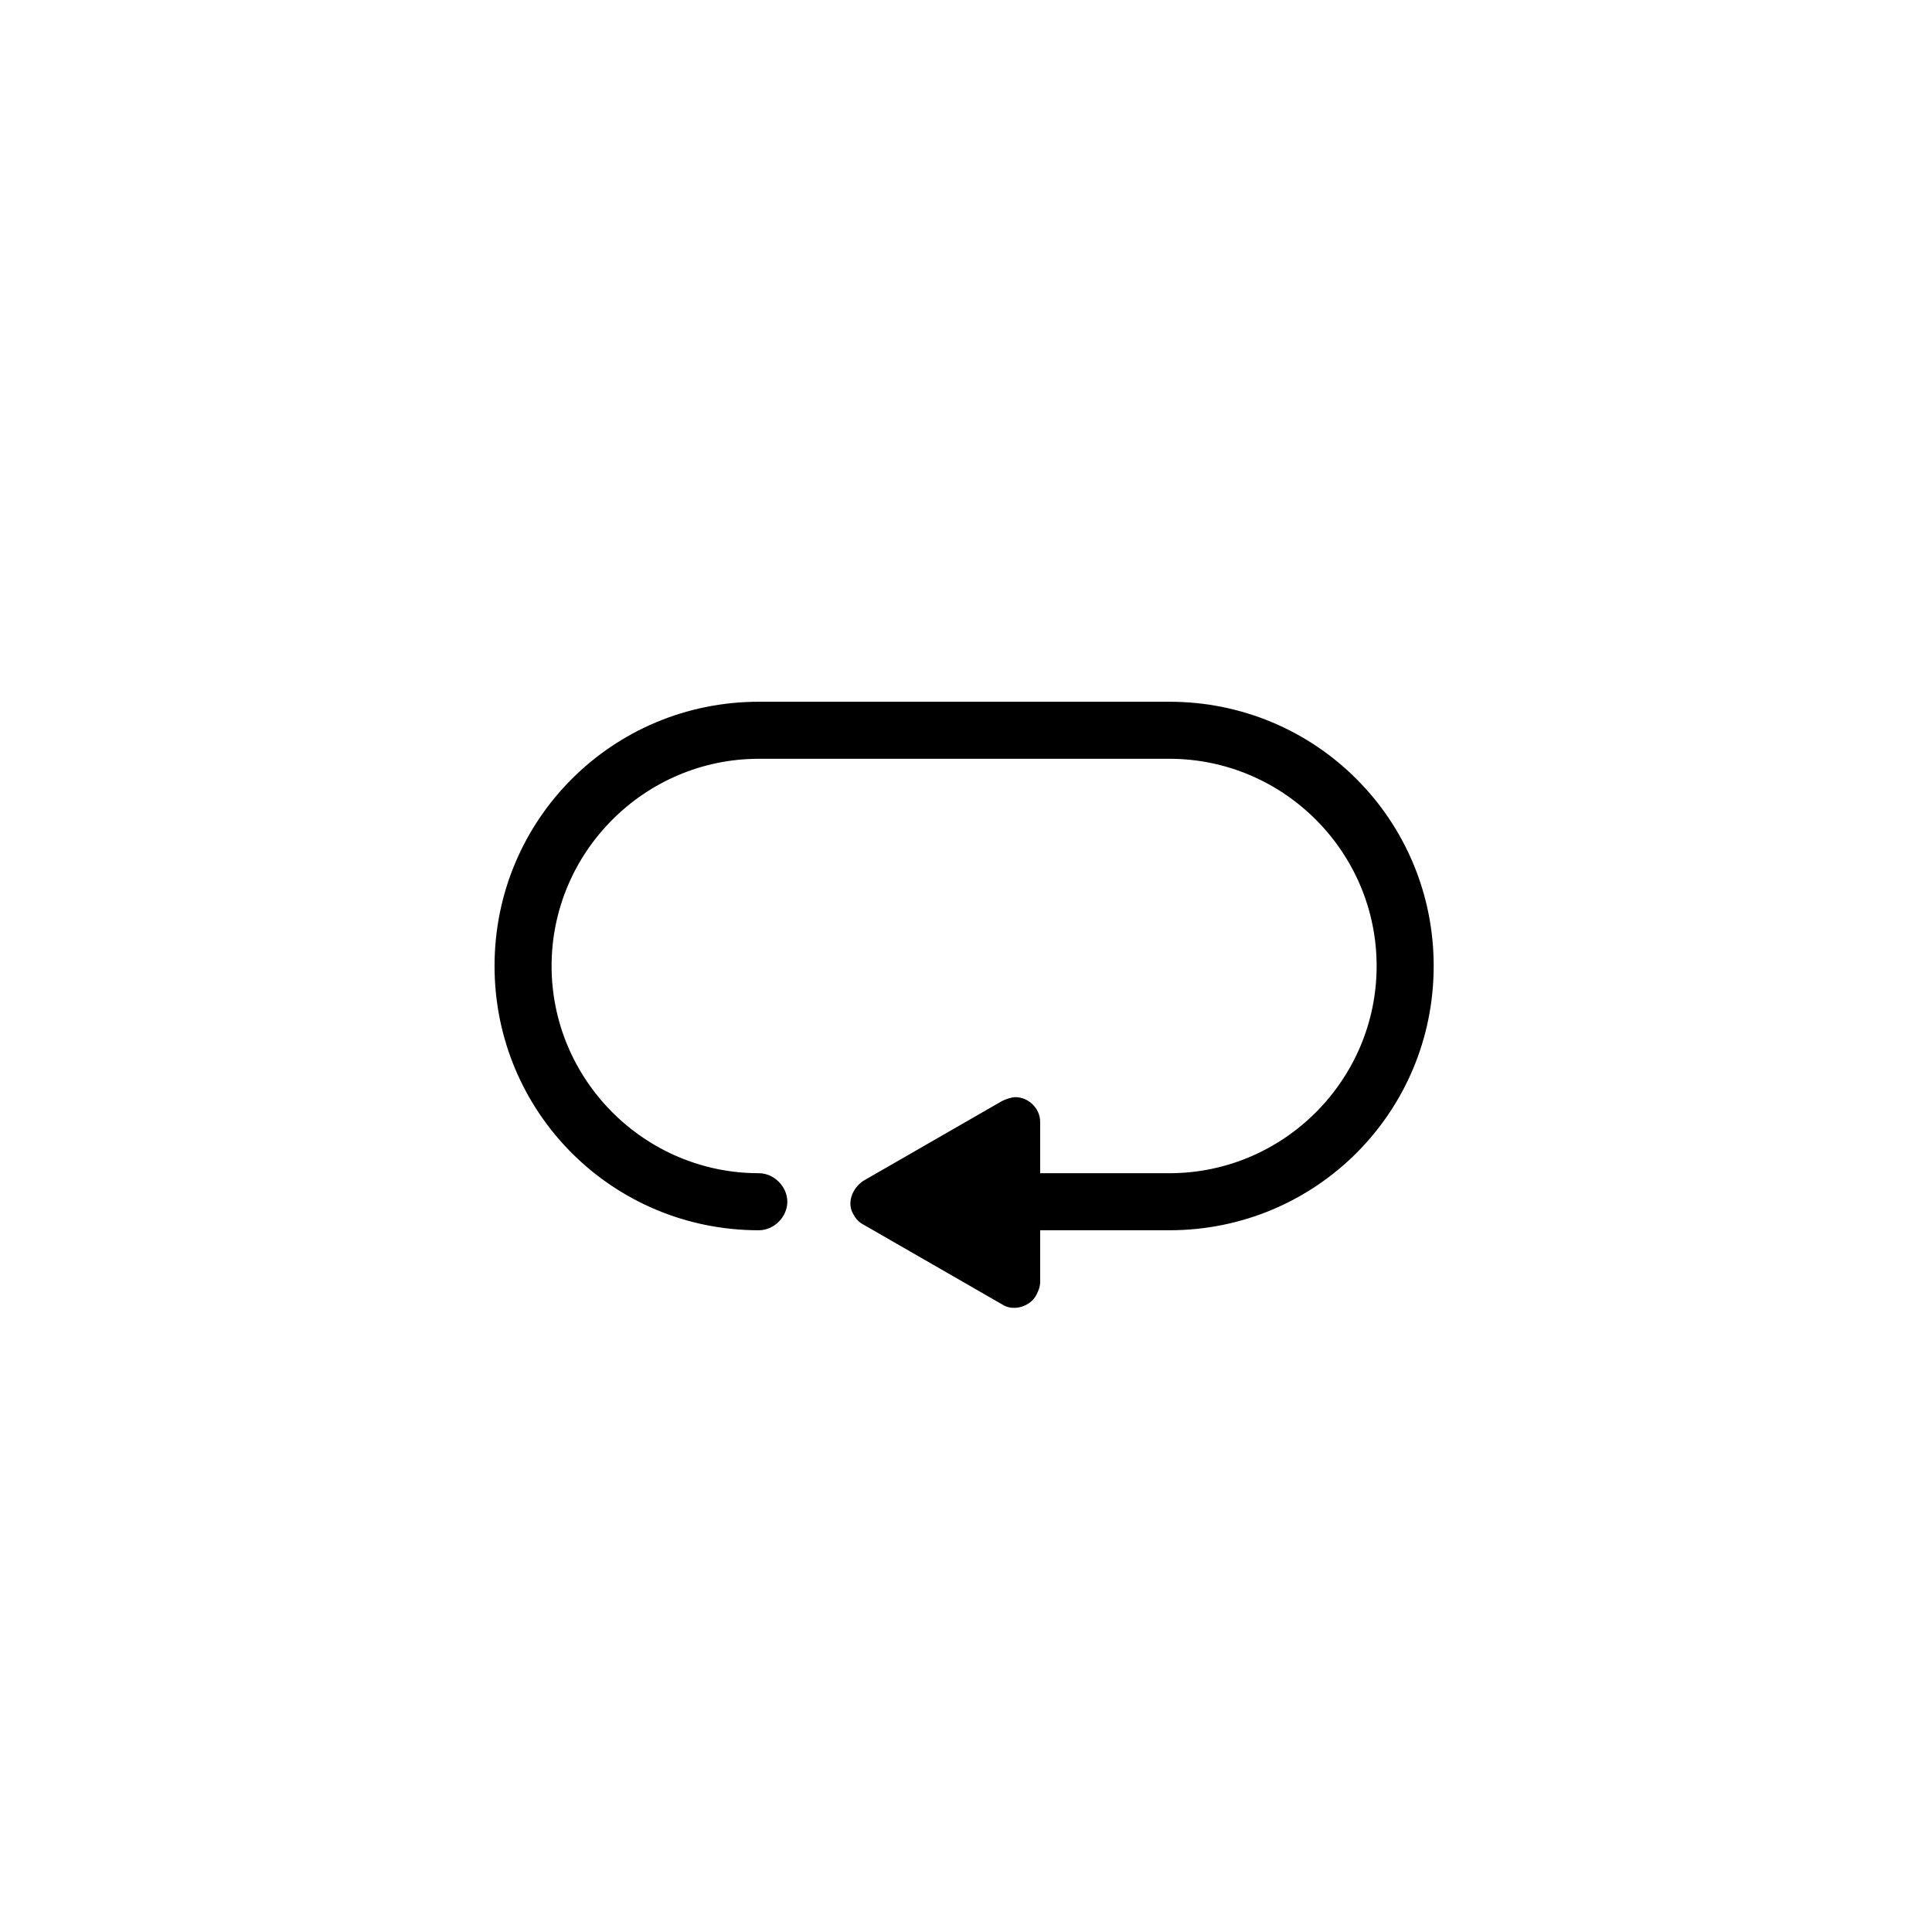
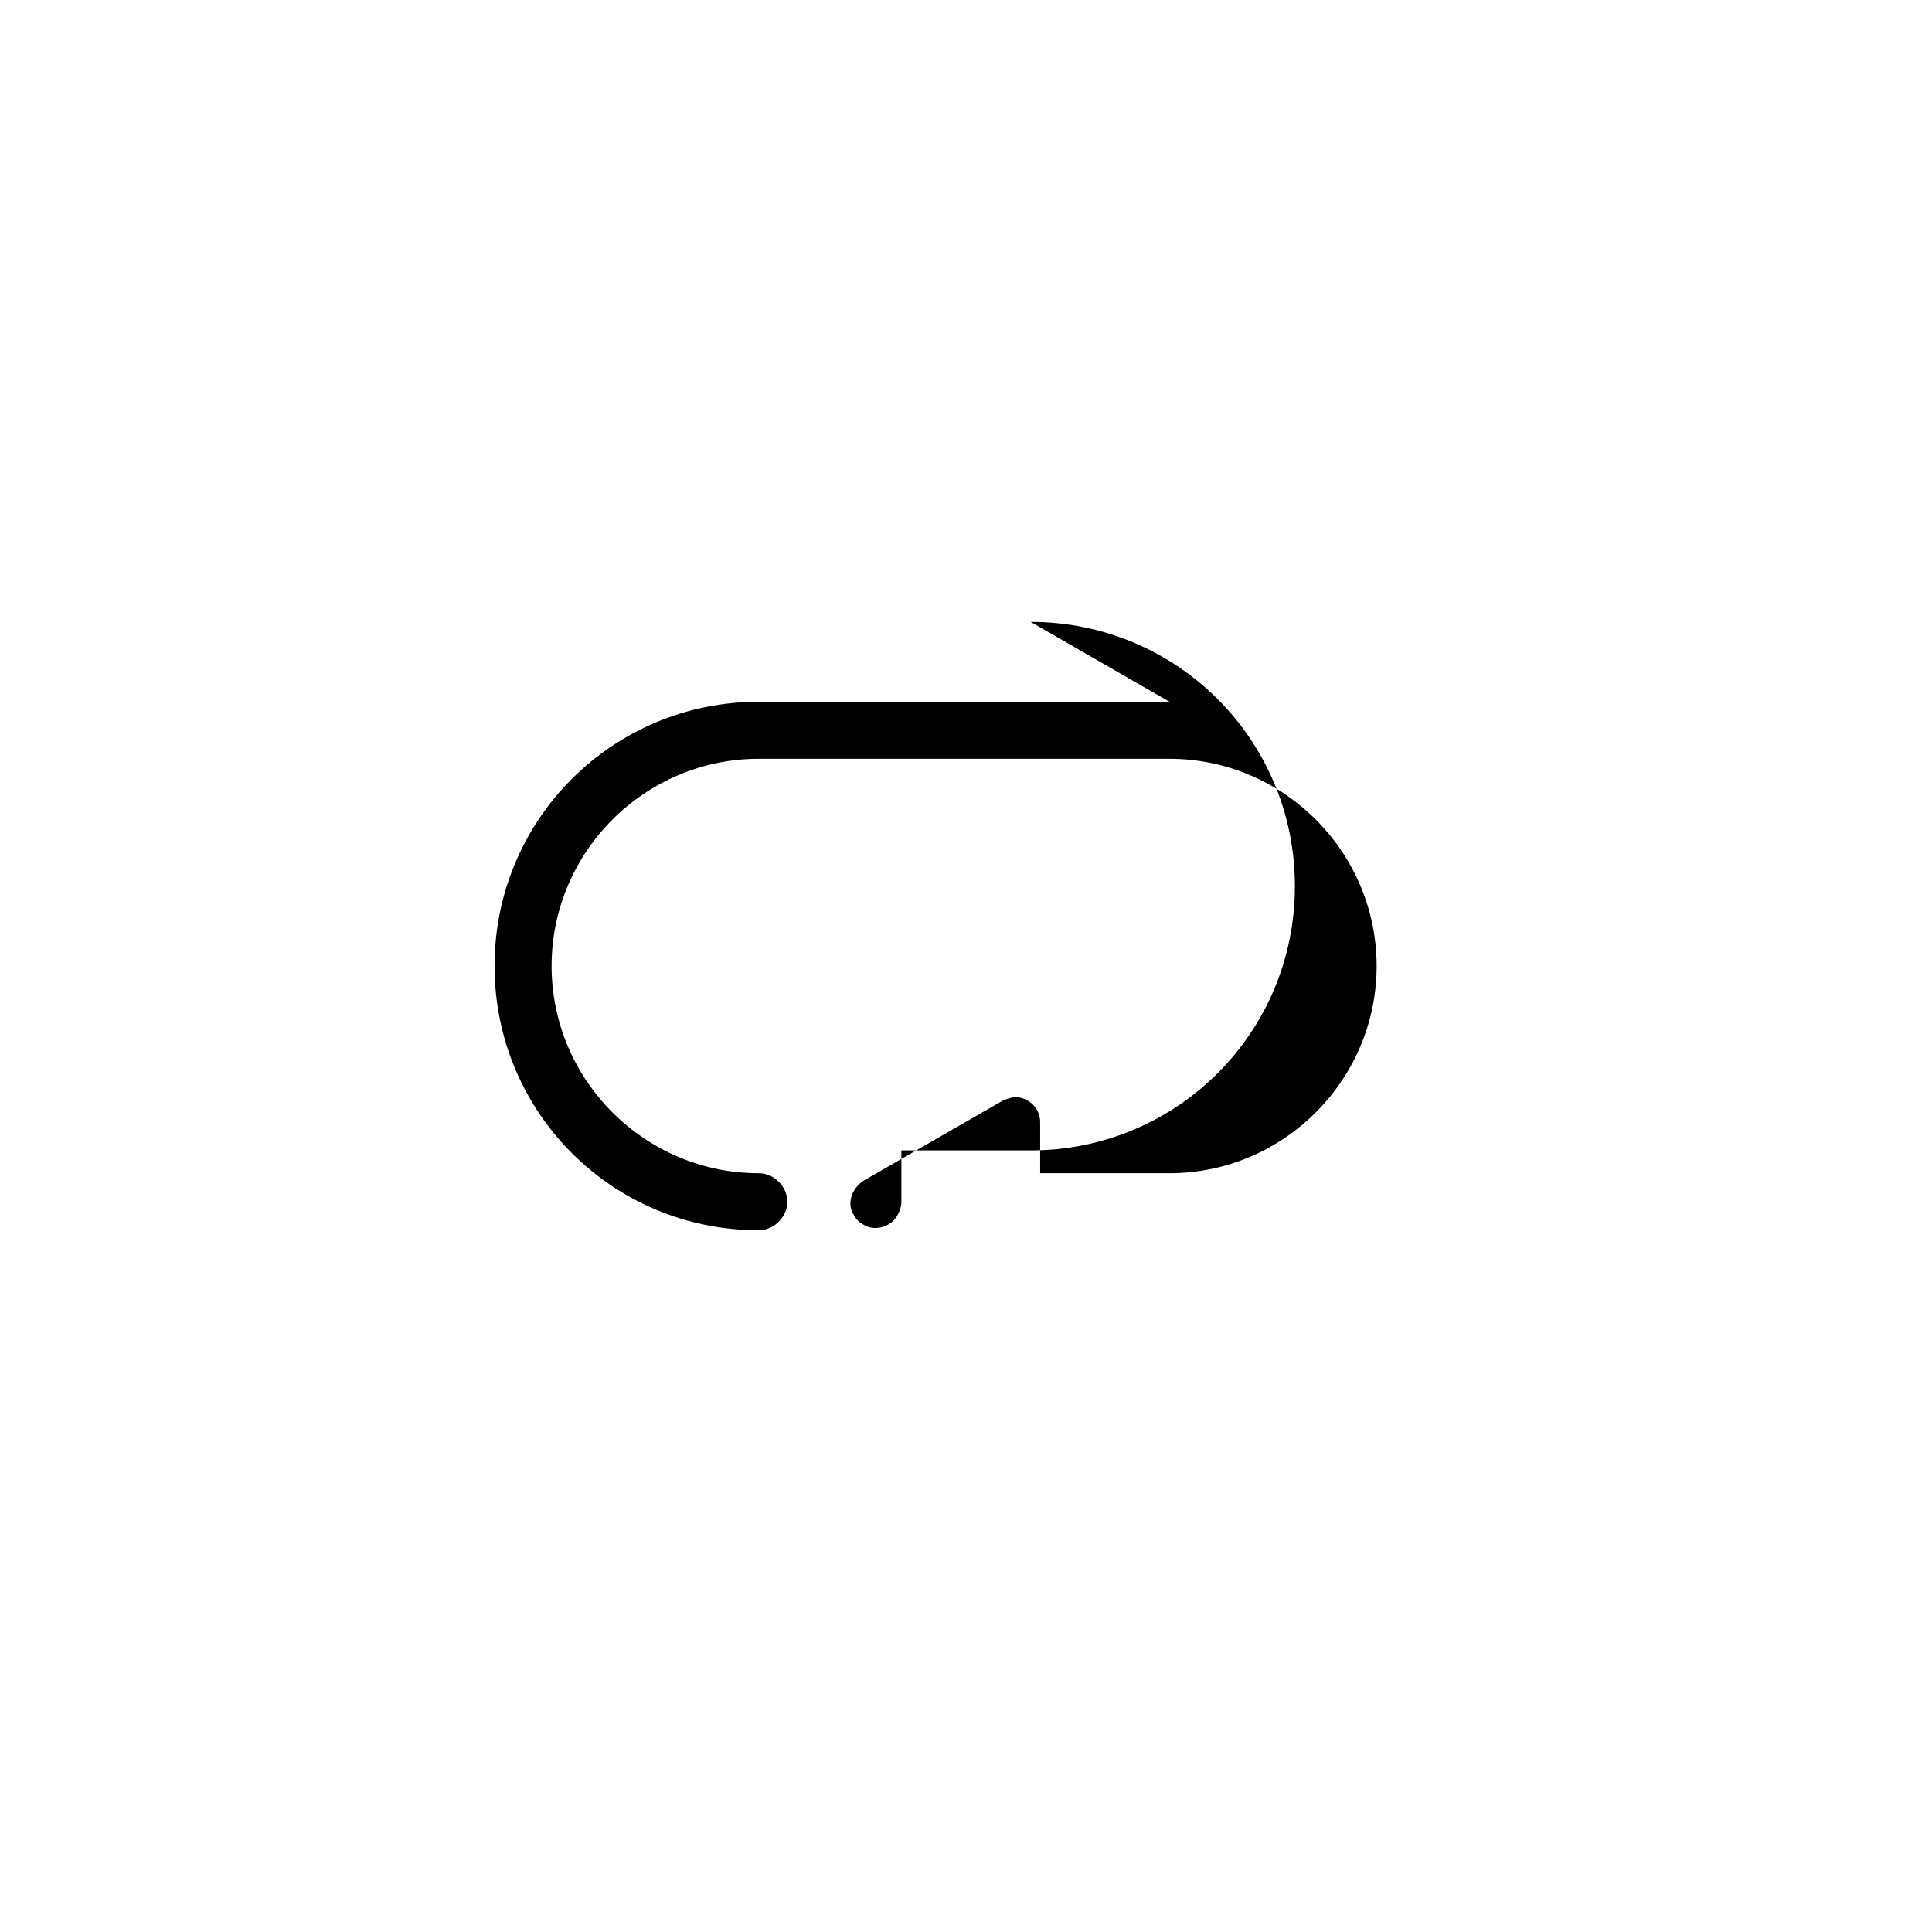
<svg xmlns="http://www.w3.org/2000/svg" fill="#000000" width="800px" height="800px" version="1.1" viewBox="144 144 512 512">
-   <path d="m453.91 329.97h-108.82c-38.793 0-70.031 31.234-70.031 70.031 0 38.793 31.234 70.031 70.031 70.031 4.031 0 7.559-3.527 7.559-7.559s-3.527-7.559-7.559-7.559c-30.23 0-54.914-24.688-54.914-54.914 0-30.23 24.688-54.914 54.914-54.914h108.82c30.23 0 54.914 24.688 54.914 54.914 0 30.23-24.688 54.914-54.914 54.914h-34.258v-13.602c0-3.527-3.023-6.551-6.551-6.551-1.008 0-2.519 0.504-3.527 1.008l-36.777 21.16c-3.023 2.016-4.535 6.047-2.519 9.07 0.504 1.008 1.512 2.016 2.519 2.519l36.777 21.16c3.023 2.016 7.559 0.504 9.07-2.519 0.504-1.008 1.008-2.016 1.008-3.527v-13.602h34.258c38.793 0 70.031-31.234 70.031-70.031 0-38.793-31.238-70.031-70.031-70.031z" />
+   <path d="m453.91 329.97h-108.82c-38.793 0-70.031 31.234-70.031 70.031 0 38.793 31.234 70.031 70.031 70.031 4.031 0 7.559-3.527 7.559-7.559s-3.527-7.559-7.559-7.559c-30.23 0-54.914-24.688-54.914-54.914 0-30.23 24.688-54.914 54.914-54.914h108.82c30.23 0 54.914 24.688 54.914 54.914 0 30.23-24.688 54.914-54.914 54.914h-34.258v-13.602c0-3.527-3.023-6.551-6.551-6.551-1.008 0-2.519 0.504-3.527 1.008l-36.777 21.16c-3.023 2.016-4.535 6.047-2.519 9.07 0.504 1.008 1.512 2.016 2.519 2.519c3.023 2.016 7.559 0.504 9.07-2.519 0.504-1.008 1.008-2.016 1.008-3.527v-13.602h34.258c38.793 0 70.031-31.234 70.031-70.031 0-38.793-31.238-70.031-70.031-70.031z" />
</svg>